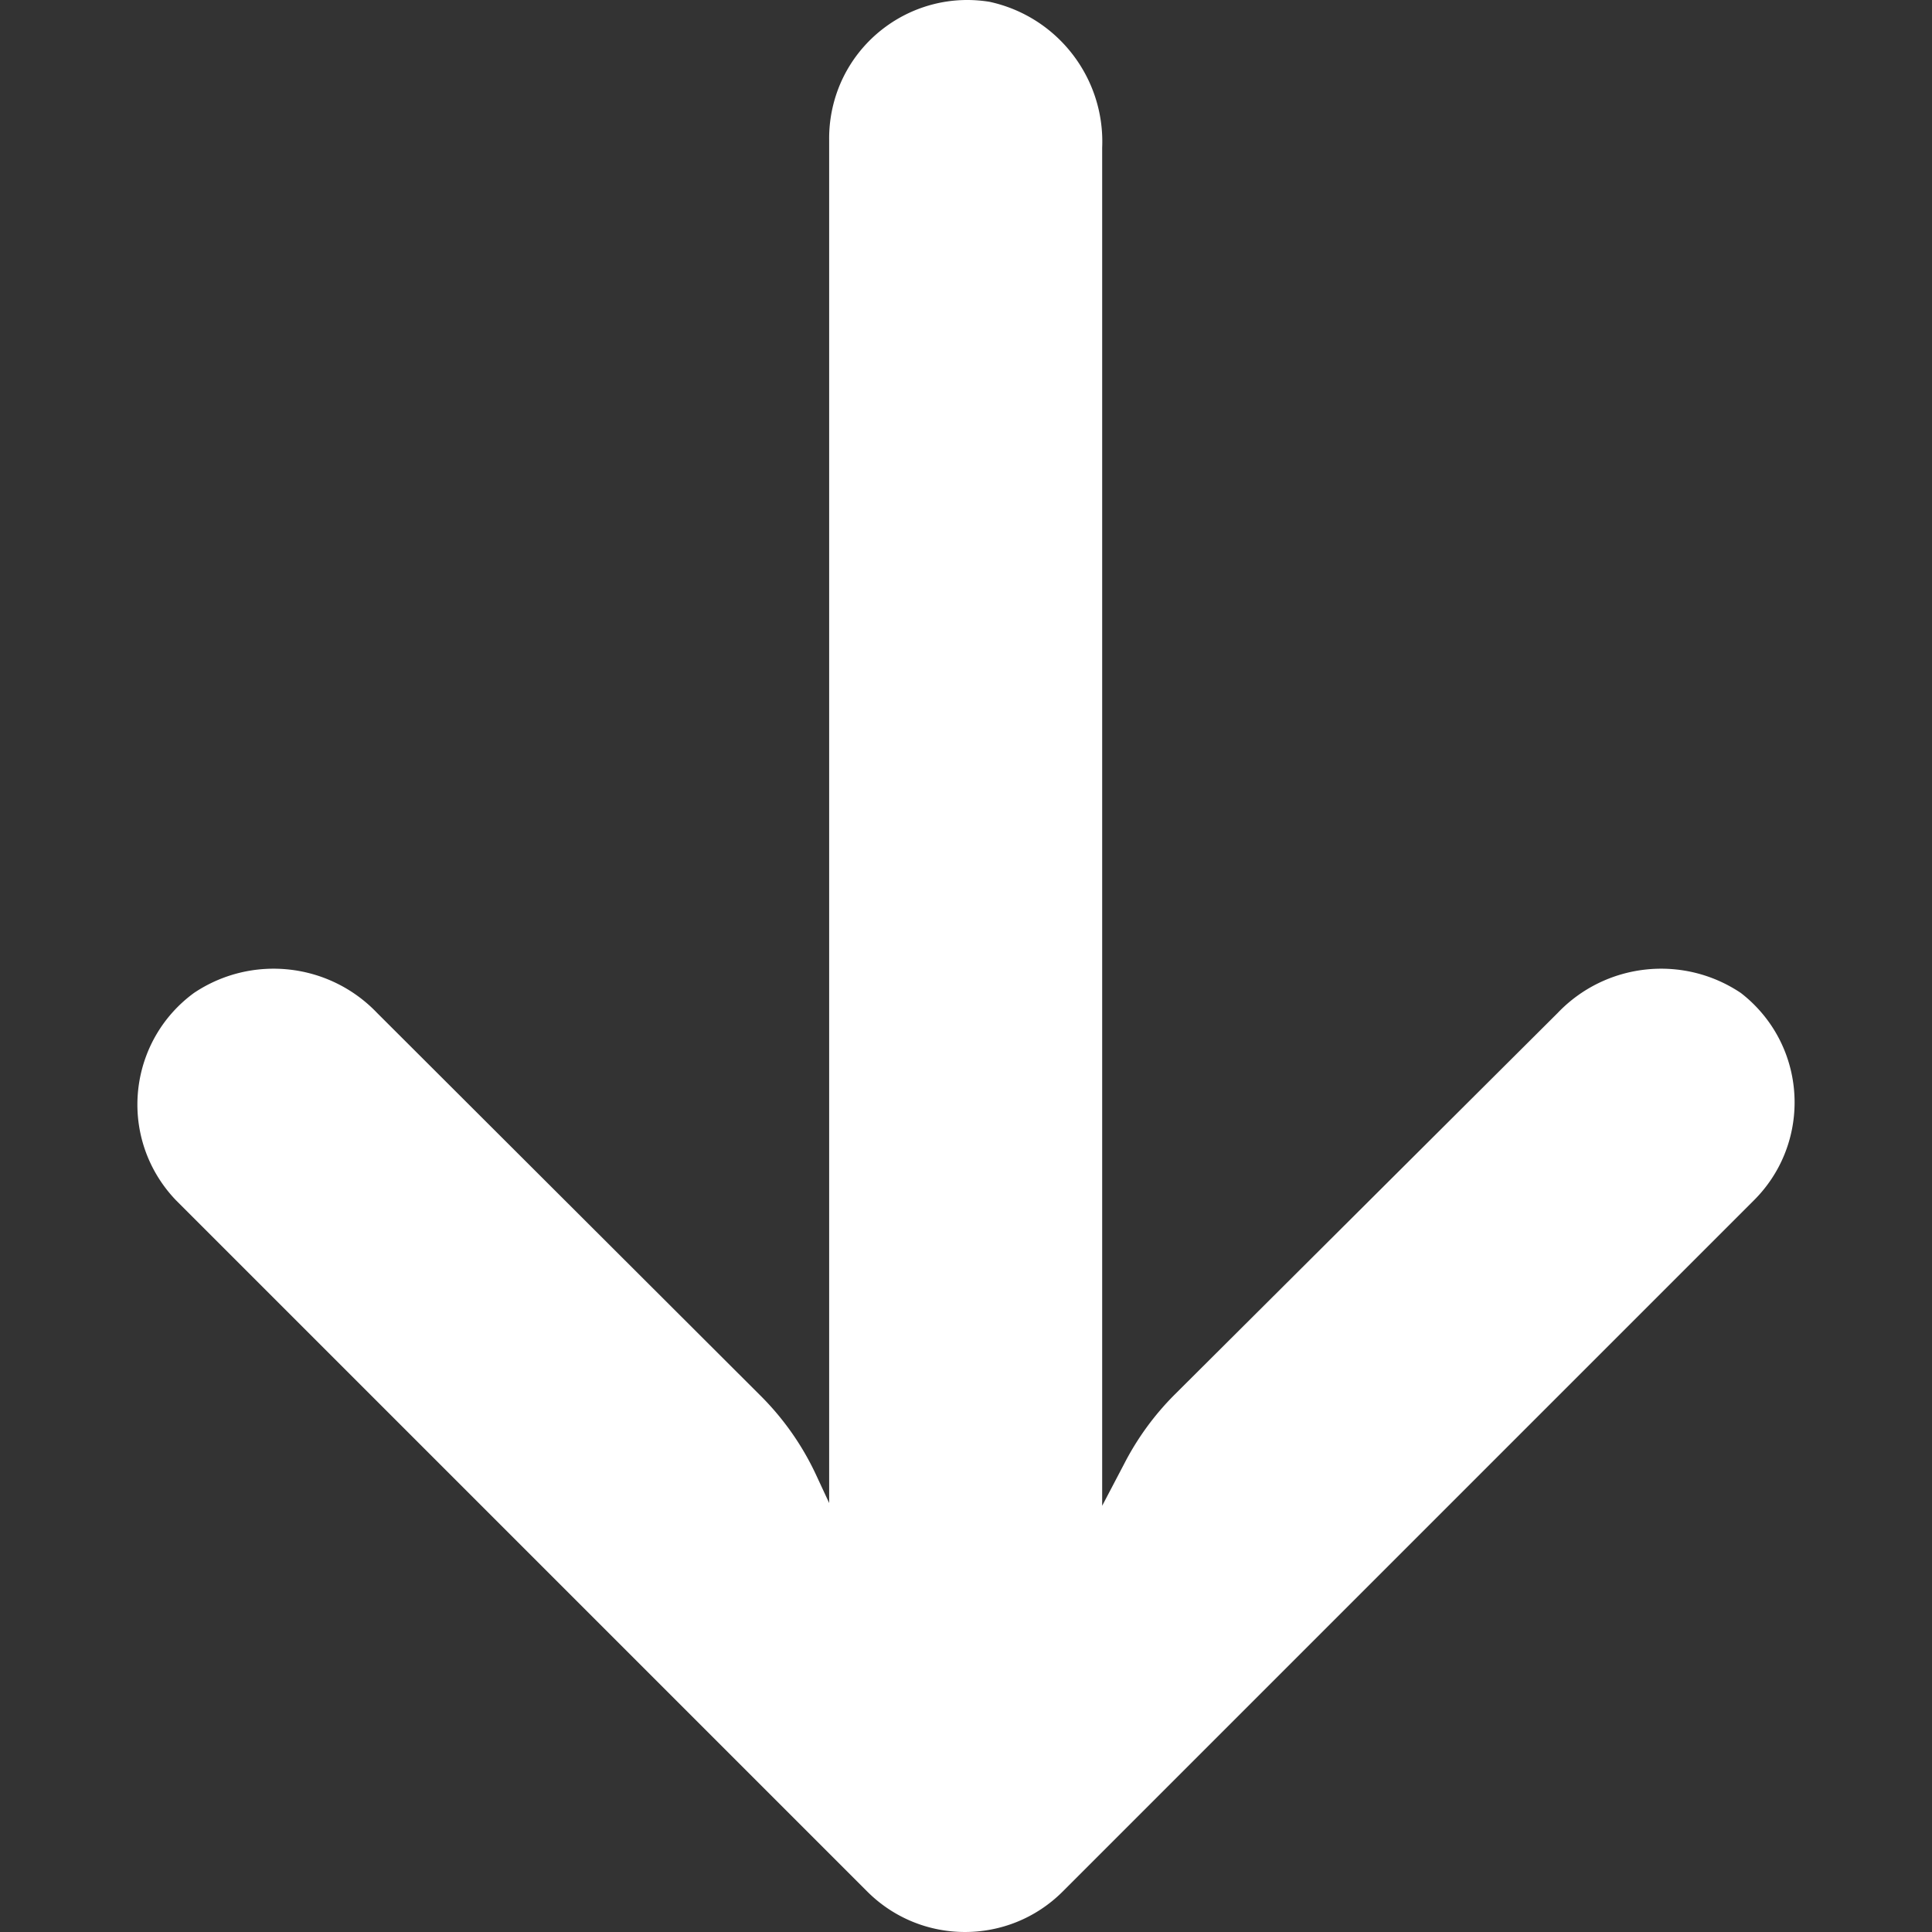
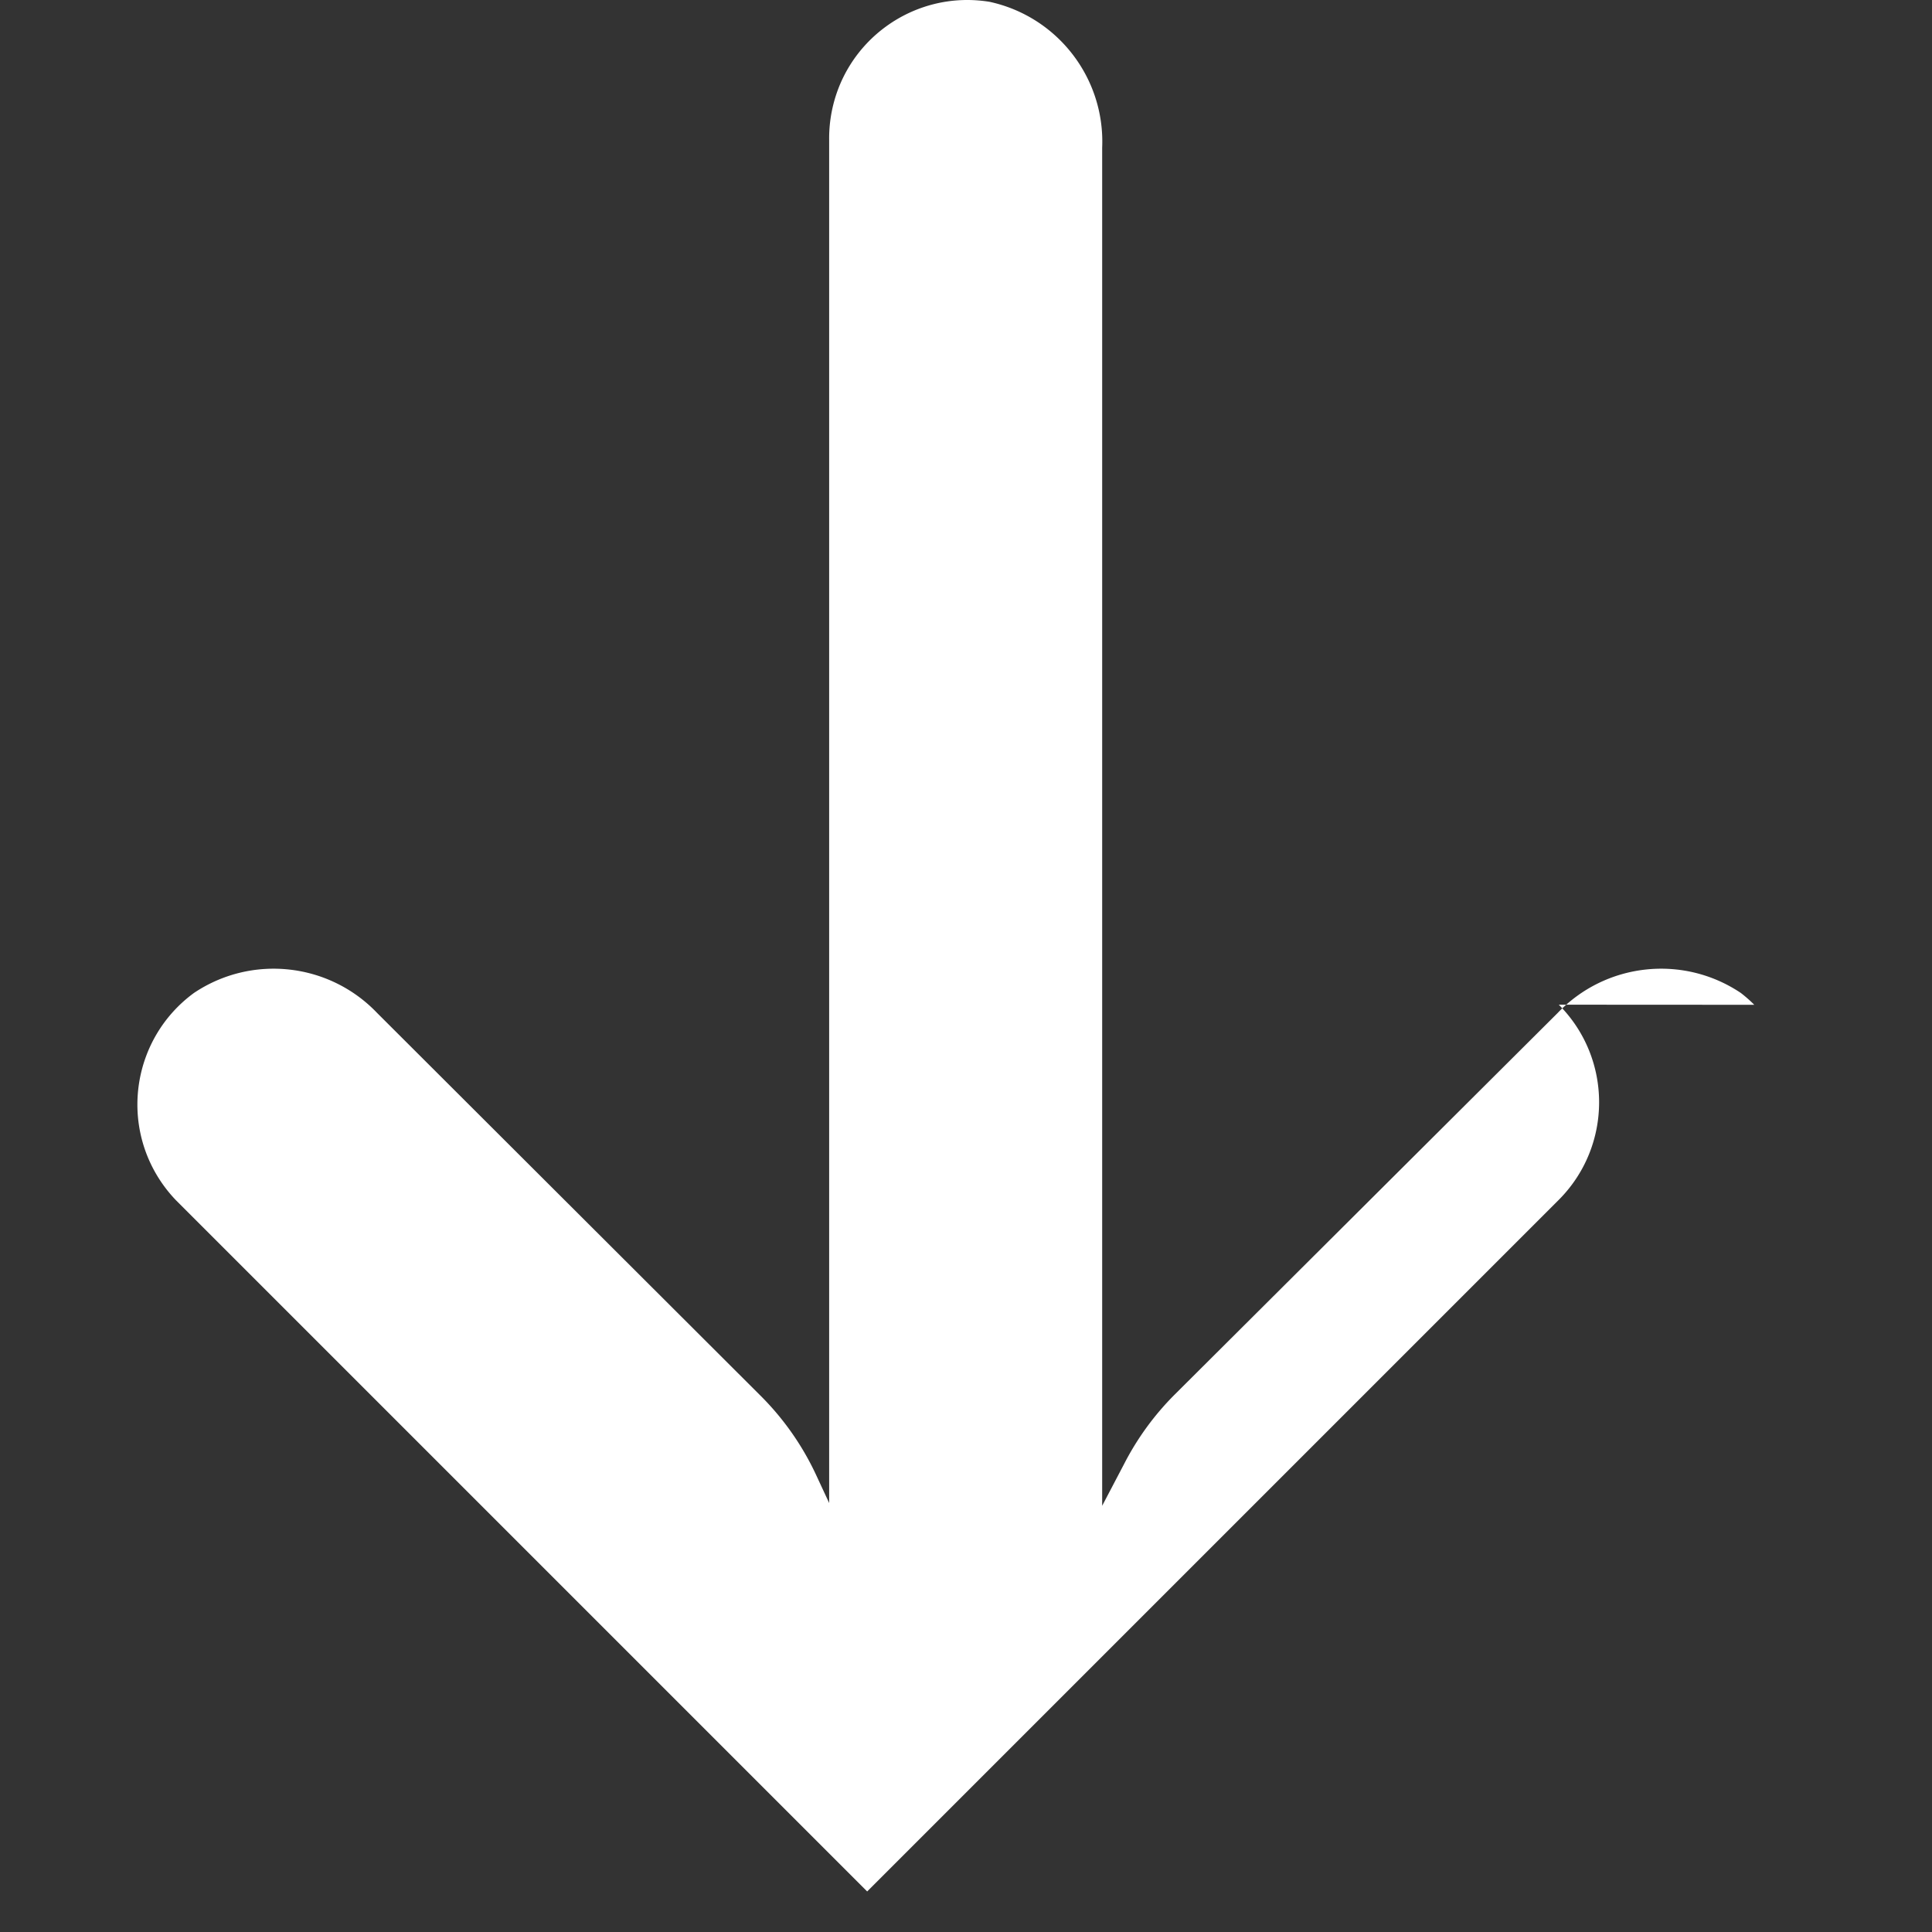
<svg xmlns="http://www.w3.org/2000/svg" viewBox="0 0 447.243 447.243" xml:space="preserve">
  <rect x="0" y="0" width="447.243" height="447.243" fill="#333333" stroke="none" />
-   <path fill="#FFF" d="M406.101 232.603a32 32 0 0 0-3.116-2.745c-13.381-8.971-31.276-7.013-42.4 4.64l-88.64 88.32a64 64 0 0 0-11.68 16l-5.12 9.76v-314.4c.677-16.099-10.332-30.349-26.08-33.76-17.445-2.829-33.881 9.019-36.71 26.465a32 32 0 0 0-.41 5.535v315.52l-3.2-6.88a64 64 0 0 0-12.8-18.08l-88.64-88.48c-11.124-11.653-29.019-13.611-42.4-4.64-14.259 10.441-17.355 30.464-6.914 44.724a32 32 0 0 0 2.754 3.276l160 160c12.49 12.504 32.751 12.515 45.255.025l.025-.025 160-160c12.517-12.476 12.552-32.737.076-45.255" />
+   <path fill="#FFF" d="M406.101 232.603a32 32 0 0 0-3.116-2.745c-13.381-8.971-31.276-7.013-42.4 4.64l-88.64 88.32a64 64 0 0 0-11.68 16l-5.12 9.76v-314.4c.677-16.099-10.332-30.349-26.08-33.76-17.445-2.829-33.881 9.019-36.71 26.465a32 32 0 0 0-.41 5.535v315.52l-3.2-6.88a64 64 0 0 0-12.8-18.08l-88.64-88.48c-11.124-11.653-29.019-13.611-42.4-4.64-14.259 10.441-17.355 30.464-6.914 44.724a32 32 0 0 0 2.754 3.276l160 160l.025-.025 160-160c12.517-12.476 12.552-32.737.076-45.255" />
</svg>